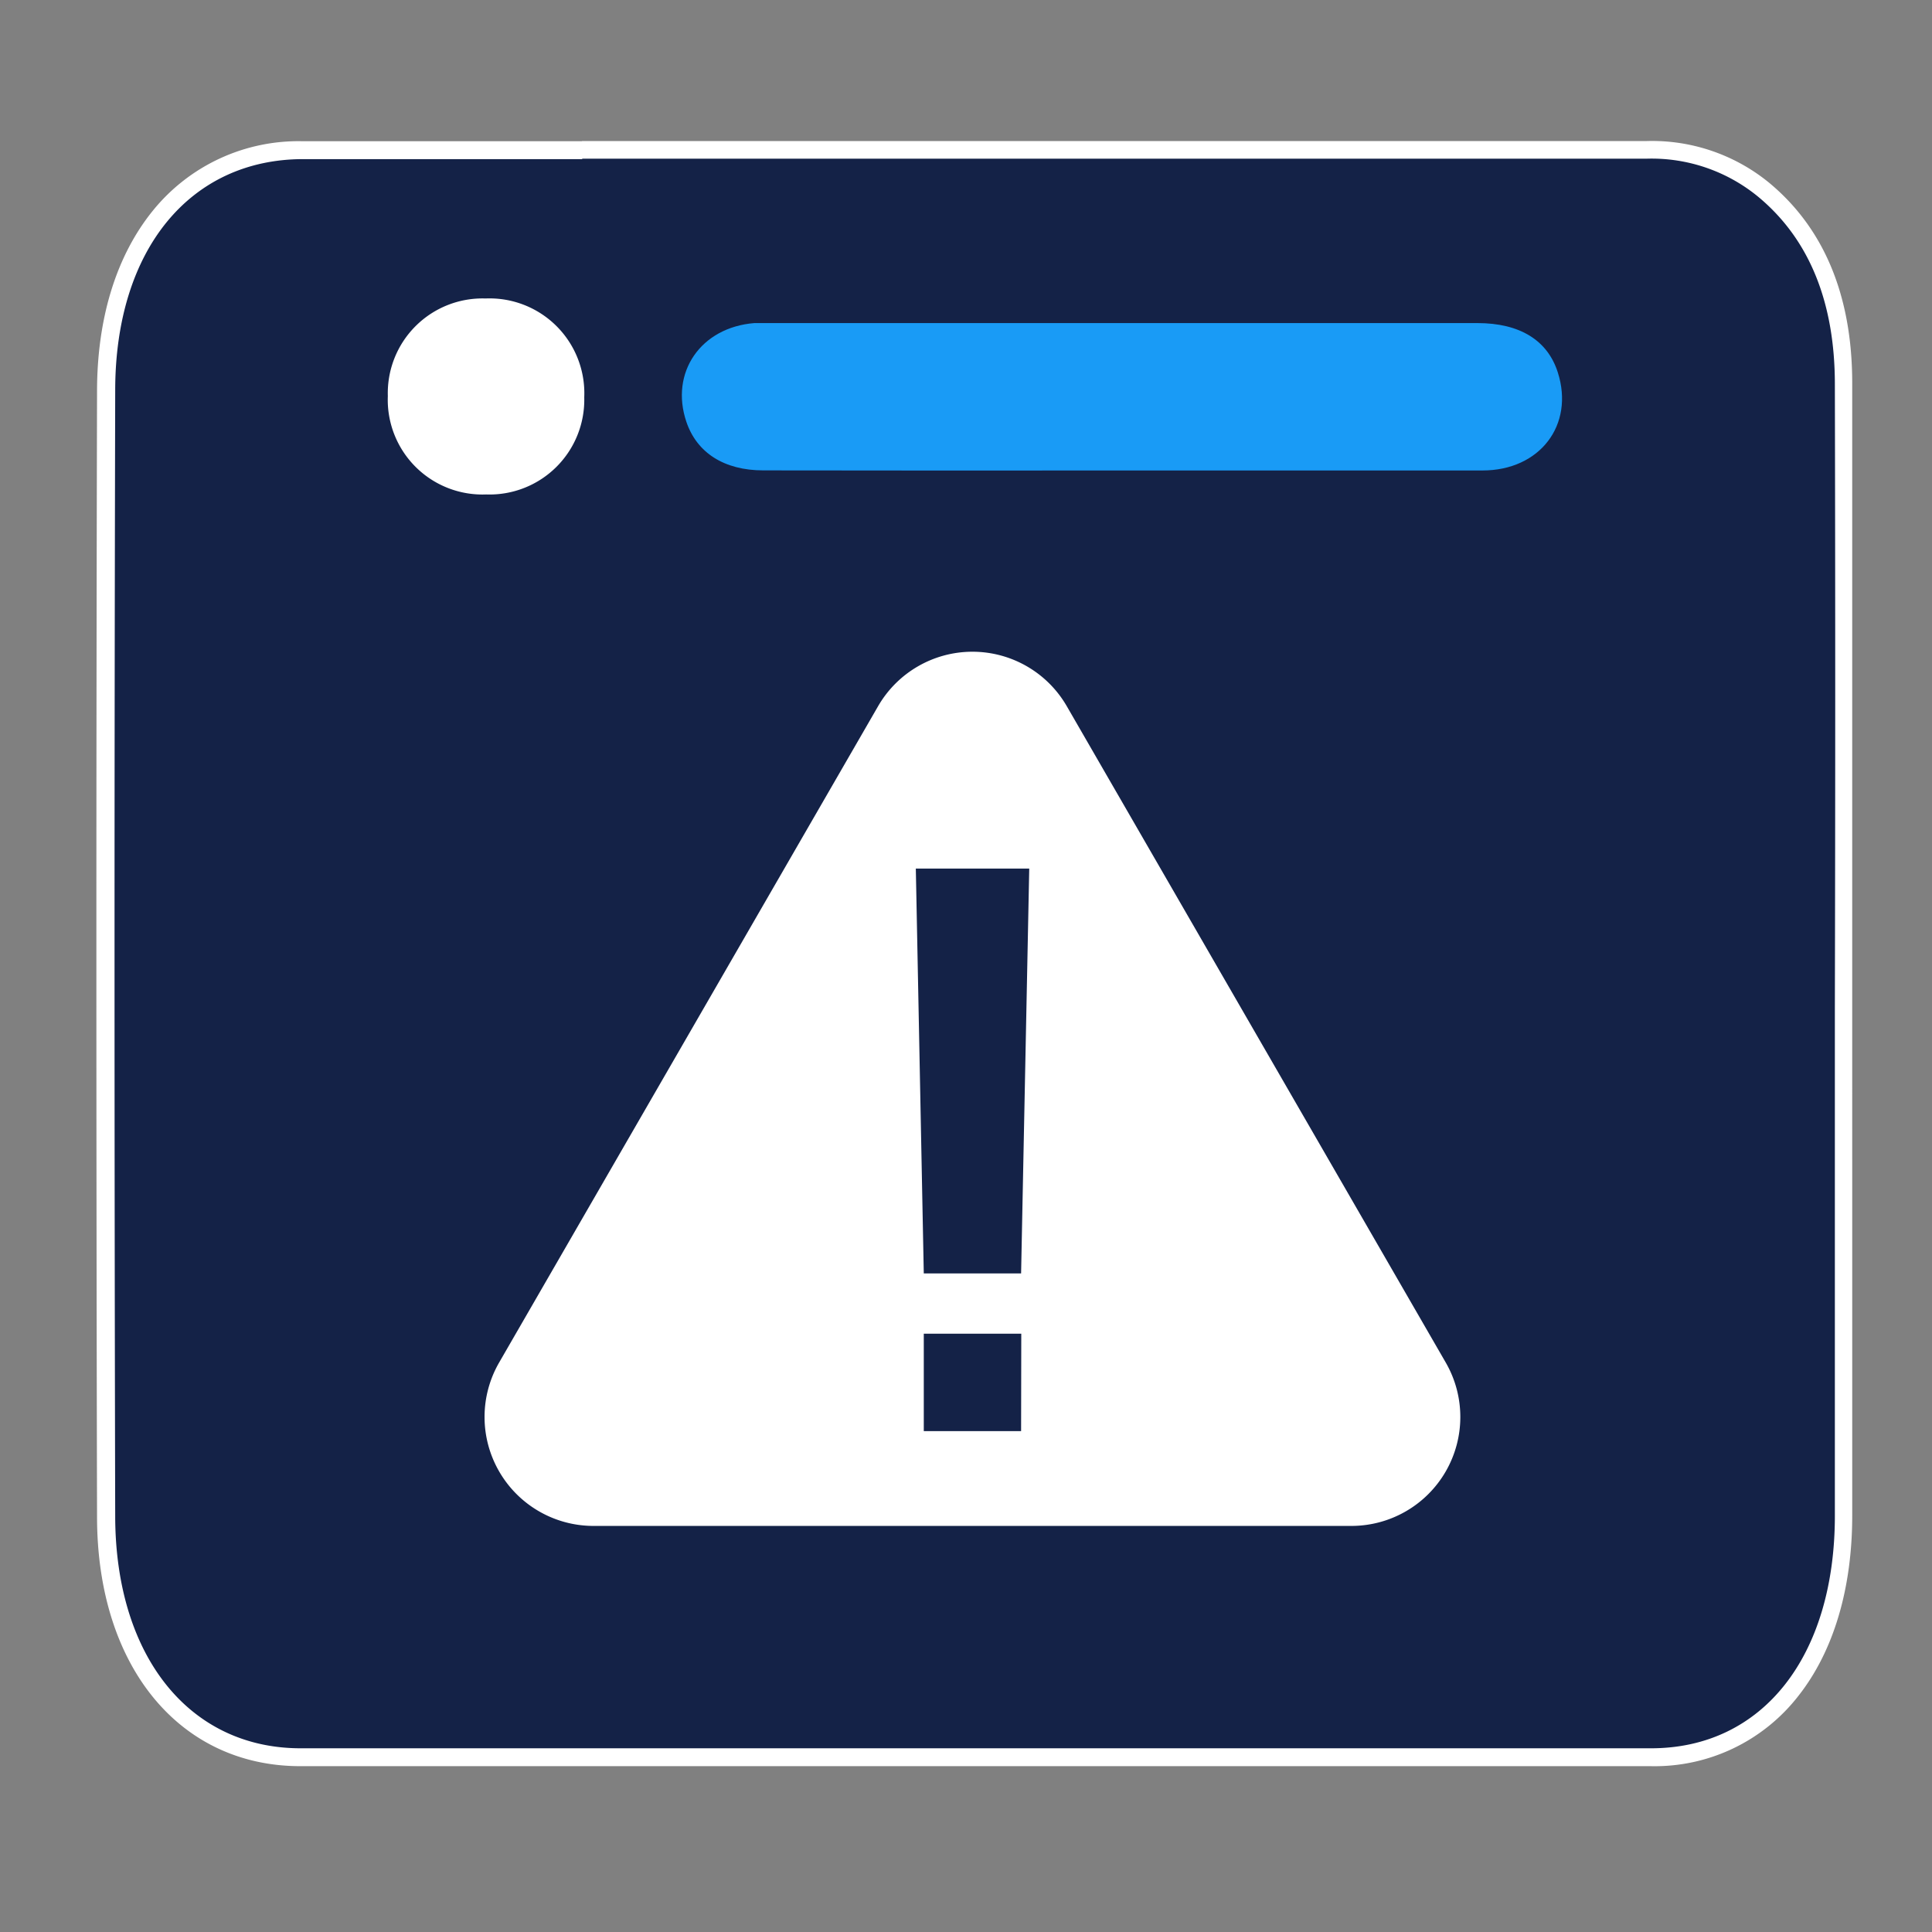
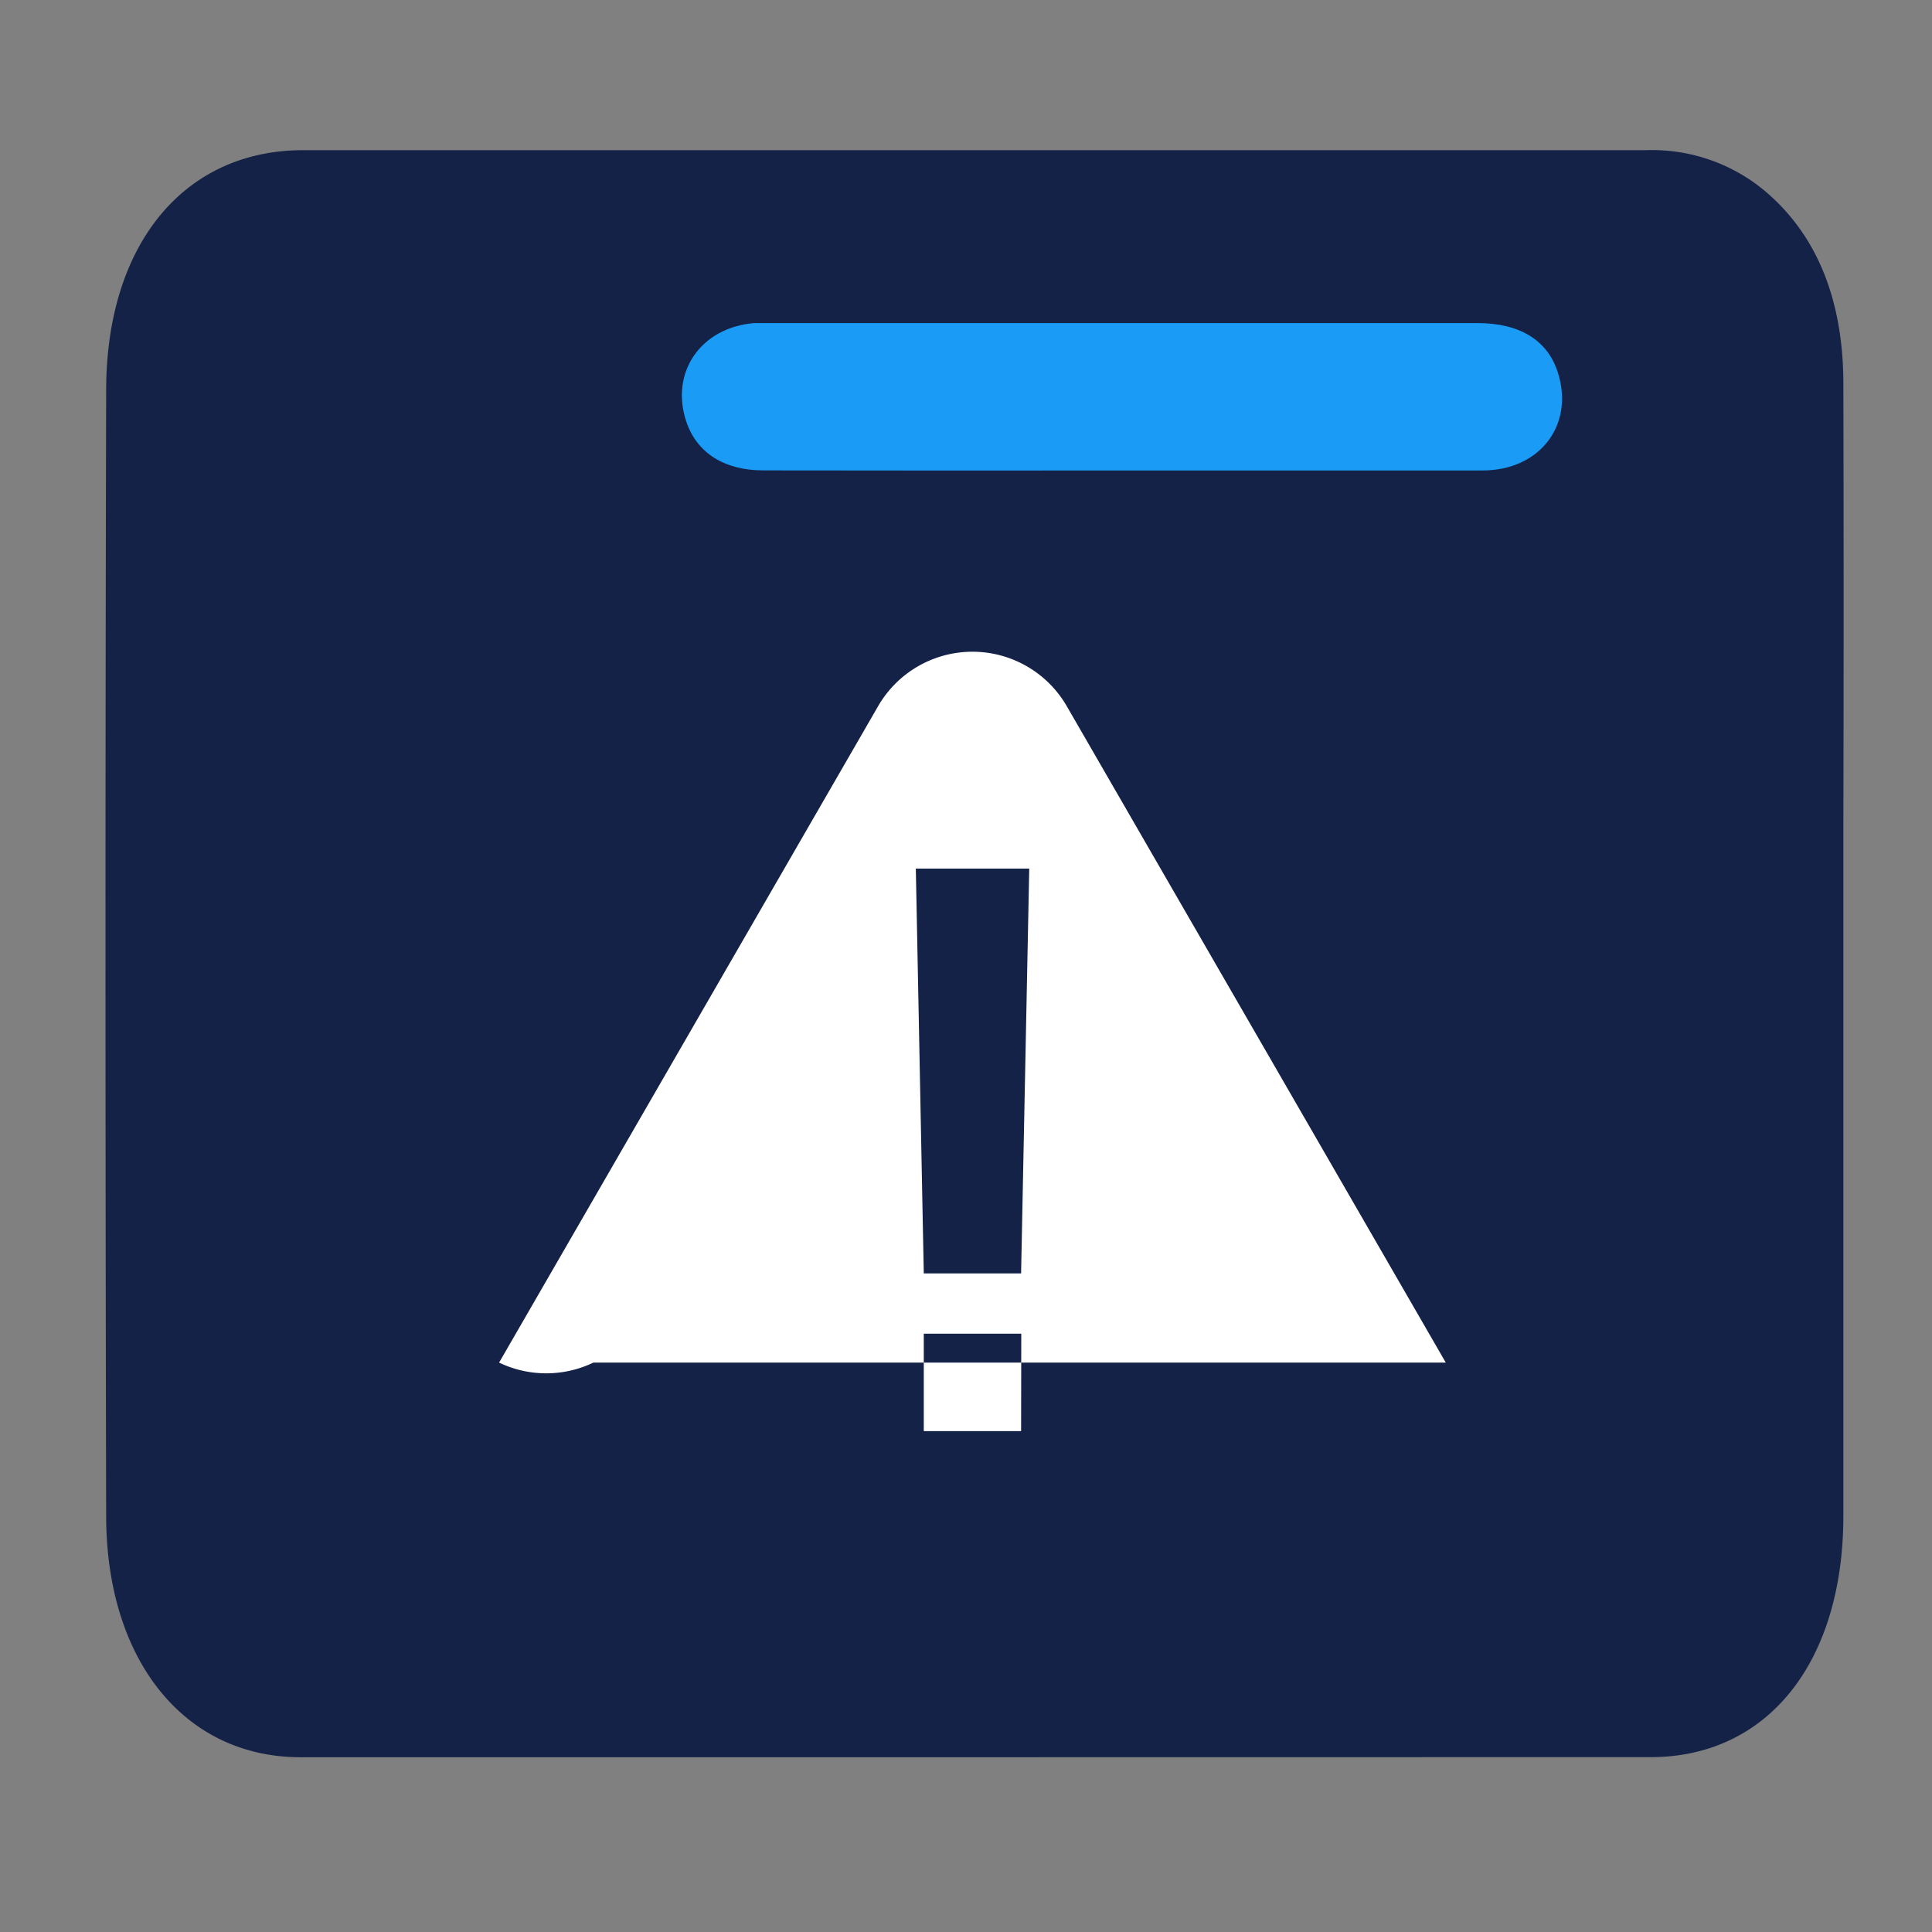
<svg xmlns="http://www.w3.org/2000/svg" id="Layer_1" data-name="Layer 1" viewBox="0 0 216 216">
  <rect x="0" y="0" width="216" height="216" fill="#808080" stroke="none" />
  <defs>
    <style>.cls-1{fill:#142247;}.cls-2{fill:#fff;}.cls-3{fill:#199bf6;}</style>
  </defs>
  <path class="cls-1" d="M109.59,196.46l-76,0c-12.95,0-21.68-10.81-21.72-26.89-.1-42.88-.1-85.25,0-125.92,0-16.31,8.69-26.85,22-26.86h150.2a19.67,19.67,0,0,1,13.09,4.43c5.9,4.89,8.91,12.17,8.93,21.63q.06,24.81,0,49.62v36.88q0,20.06,0,40.1c0,16.4-8.47,27-21.54,27Z" />
-   <path class="cls-2" d="M65.12,17.74h119A18.76,18.76,0,0,1,196.57,22c5.92,4.91,8.55,12.12,8.57,20.87q.08,34.85,0,69.69,0,28.46,0,56.9c0,15.71-8.07,26-20.54,26l-74.64,0q-38.19,0-76.36,0c-12.38,0-20.68-10.22-20.72-25.89q-.15-63,0-125.92c0-15.78,8.41-25.85,21-25.86l31.19,0m0-2-31.2,0a20.94,20.94,0,0,0-16.77,7.75c-4.06,5-6.23,11.93-6.25,20.1-.1,40.86-.1,83.22,0,125.94,0,16.67,9.17,27.87,22.72,27.88q38.18,0,76.36,0l74.64,0a20.34,20.34,0,0,0,16.51-7.88c3.93-5,6-12,6-20.13q0-19.89,0-39.79V112.52q0-9.84,0-19.69c0-16.39,0-33.34,0-50,0-9.77-3.15-17.31-9.29-22.4a20.68,20.68,0,0,0-13.73-4.66h-119Z" />
  <path class="cls-3" d="M125.43,52.6c13.43,0,26.87,0,40.31,0,6.44,0,10.29-5.1,8.43-10.95-1.14-3.6-4.24-5.53-9-5.53H85.71c-.46,0-.92,0-1.37,0-6,.48-9.47,5.53-7.6,11.05,1.17,3.45,4.22,5.42,8.6,5.42Q105.38,52.62,125.43,52.6Z" />
-   <path class="cls-2" d="M54.29,33.37A10.59,10.59,0,0,0,43.36,44.28a10.59,10.59,0,0,0,11,11A10.59,10.59,0,0,0,65.32,44.42,10.6,10.6,0,0,0,54.29,33.37Z" />
-   <path class="cls-2" d="M98.18,78.94a12.18,12.18,0,0,1,21.08,0l42.38,73.4A12.18,12.18,0,0,1,151.1,170.6H66.34A12.18,12.18,0,0,1,55.8,152.34Zm16,70.17H103.28V160h10.88Zm.89-52H102.39l.89,45.26h10.88Z" />
+   <path class="cls-2" d="M98.18,78.94a12.18,12.18,0,0,1,21.08,0l42.38,73.4H66.34A12.18,12.18,0,0,1,55.8,152.34Zm16,70.17H103.28V160h10.88Zm.89-52H102.39l.89,45.26h10.88Z" />
</svg>